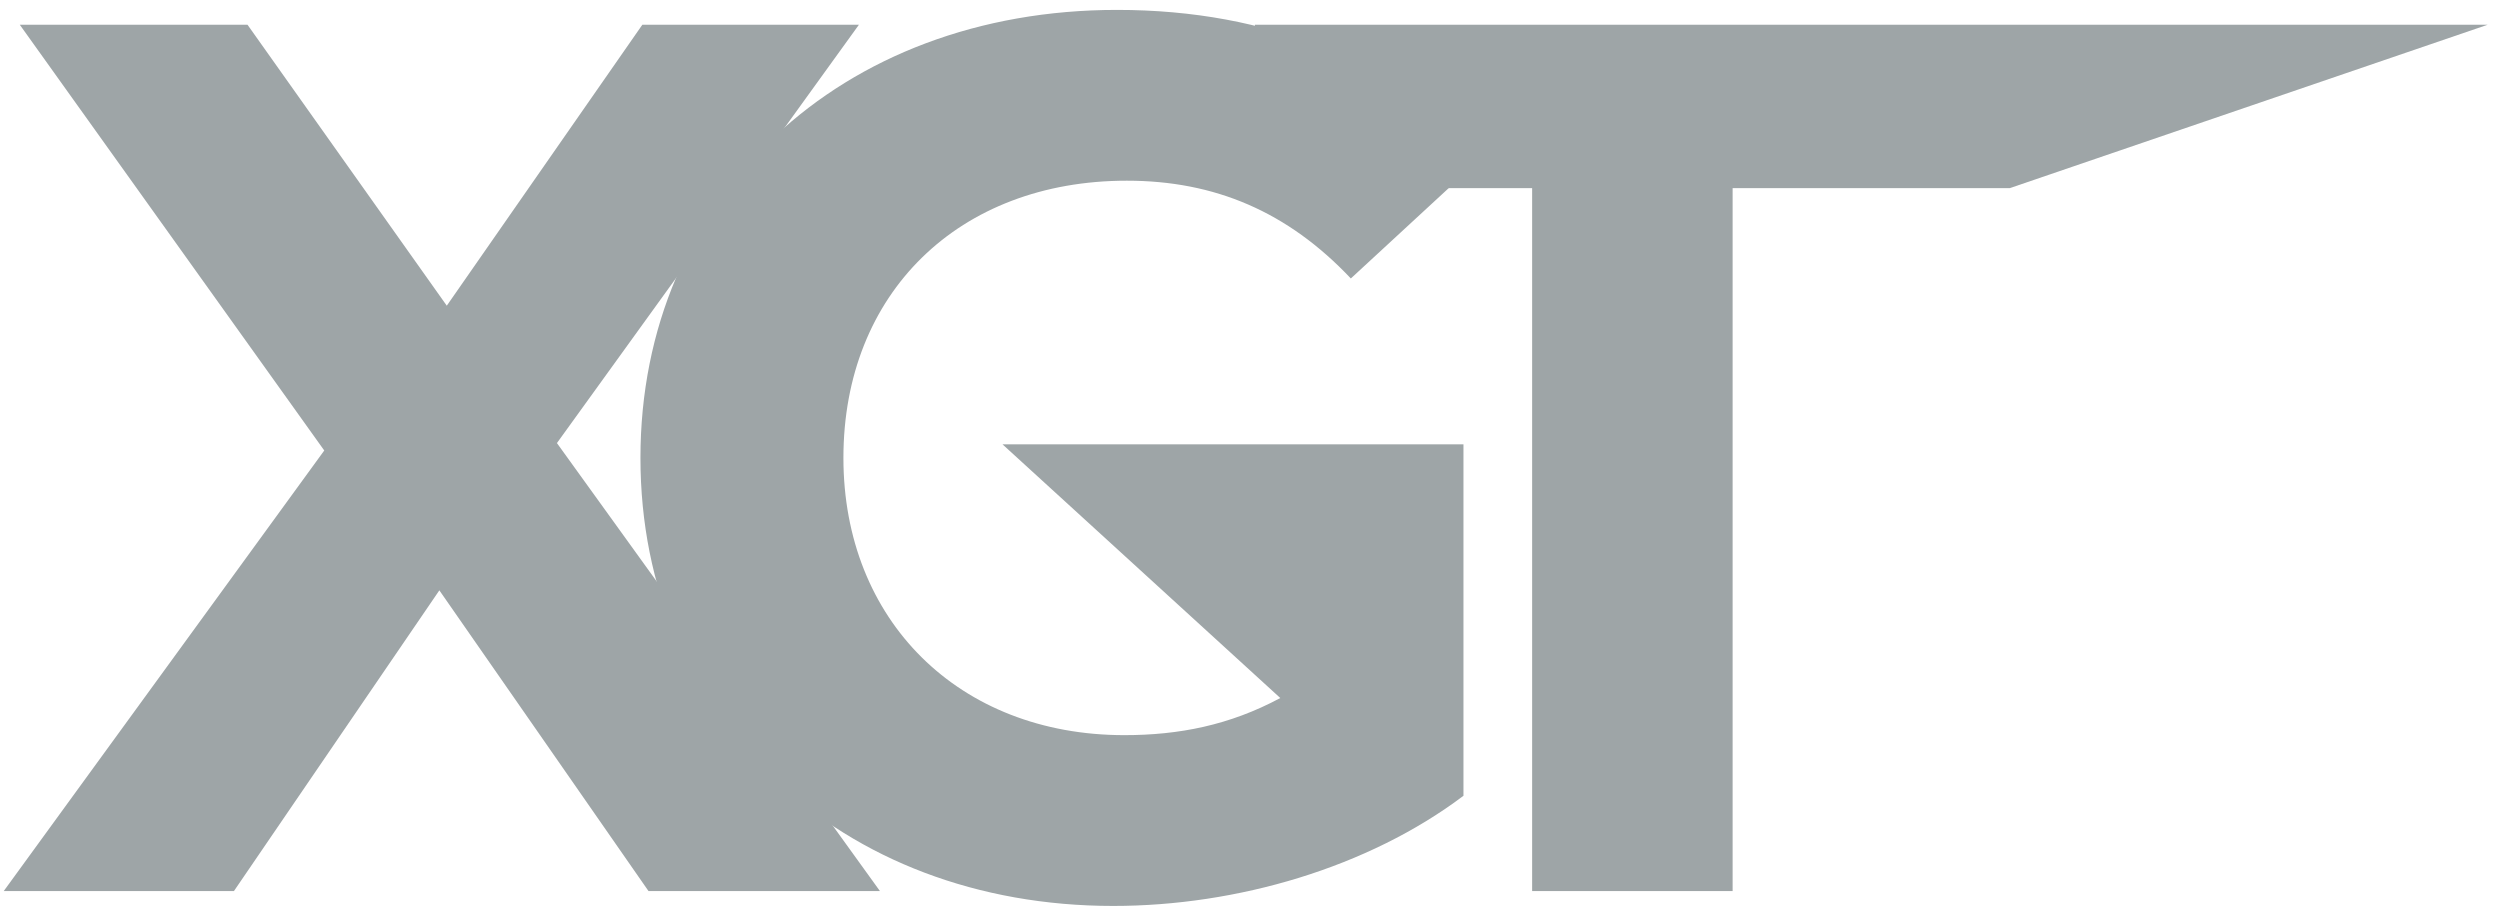
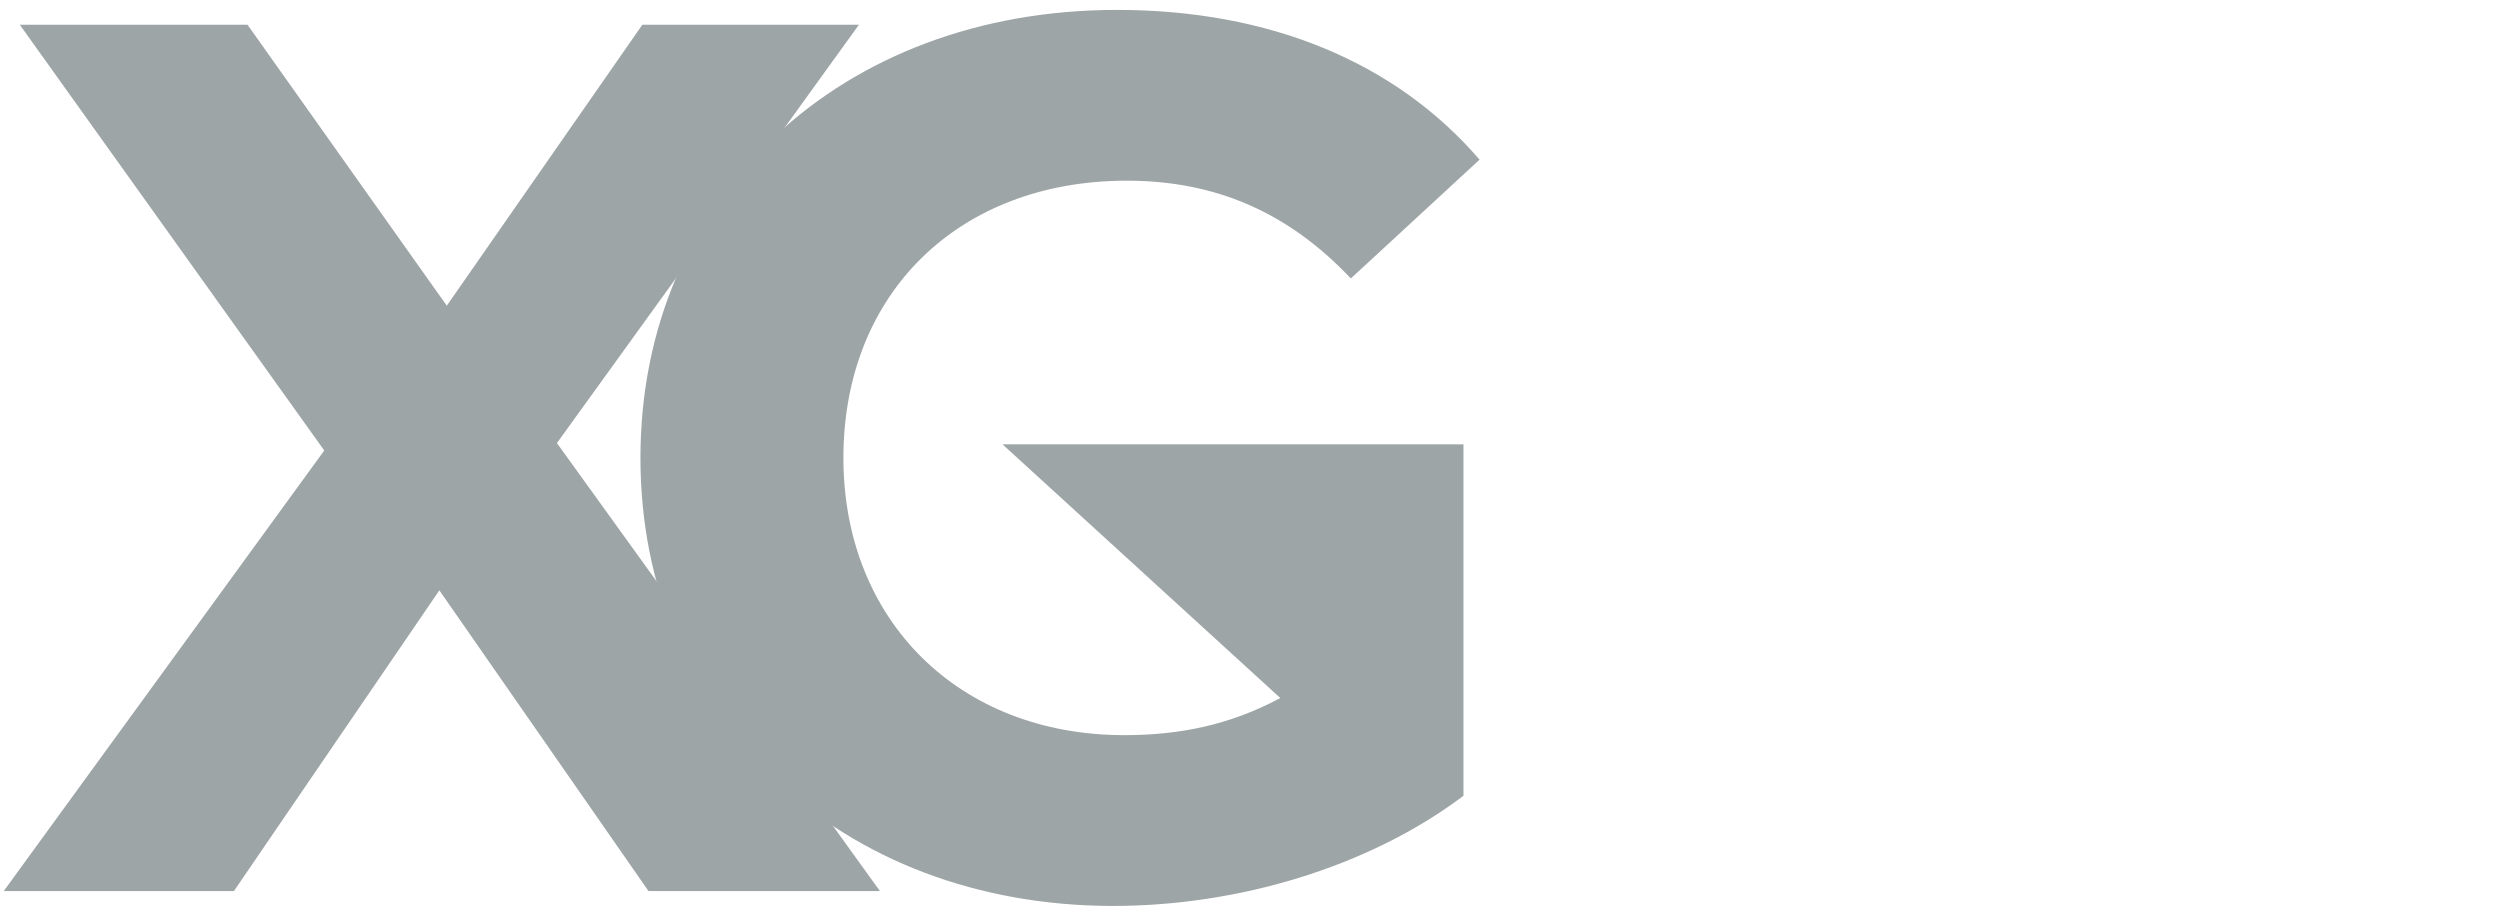
<svg xmlns="http://www.w3.org/2000/svg" width="101" height="37" viewBox="0 0 101 37" fill="none">
  <path d="M35.55 36H26.2L17.75 23.85L9.45 36H0.15L13.1 18.2L0.8 1H10L18.05 12.35L25.95 1H34.7L22.5 17.9L35.55 36Z" fill="#9EA5A7" />
  <path d="M51.724 28.2L40.5 17.95H59.124V32.15C55.274 35.05 49.974 36.6 44.974 36.6C33.974 36.6 25.874 29.05 25.874 18.5C25.874 7.95 33.974 0.4 45.124 0.4C51.274 0.4 56.374 2.5 59.774 6.45L54.574 11.25C52.024 8.55 49.074 7.3 45.524 7.3C38.724 7.3 34.074 11.85 34.074 18.5C34.074 25.05 38.724 29.7 45.424 29.7C47.624 29.7 49.674 29.3 51.724 28.2Z" fill="#9EA5A7" />
-   <path d="M61.898 36V7.6H50.698V1H100.5L81.198 7.6H69.998V36H61.898Z" fill="#9EA5A7" />
</svg>